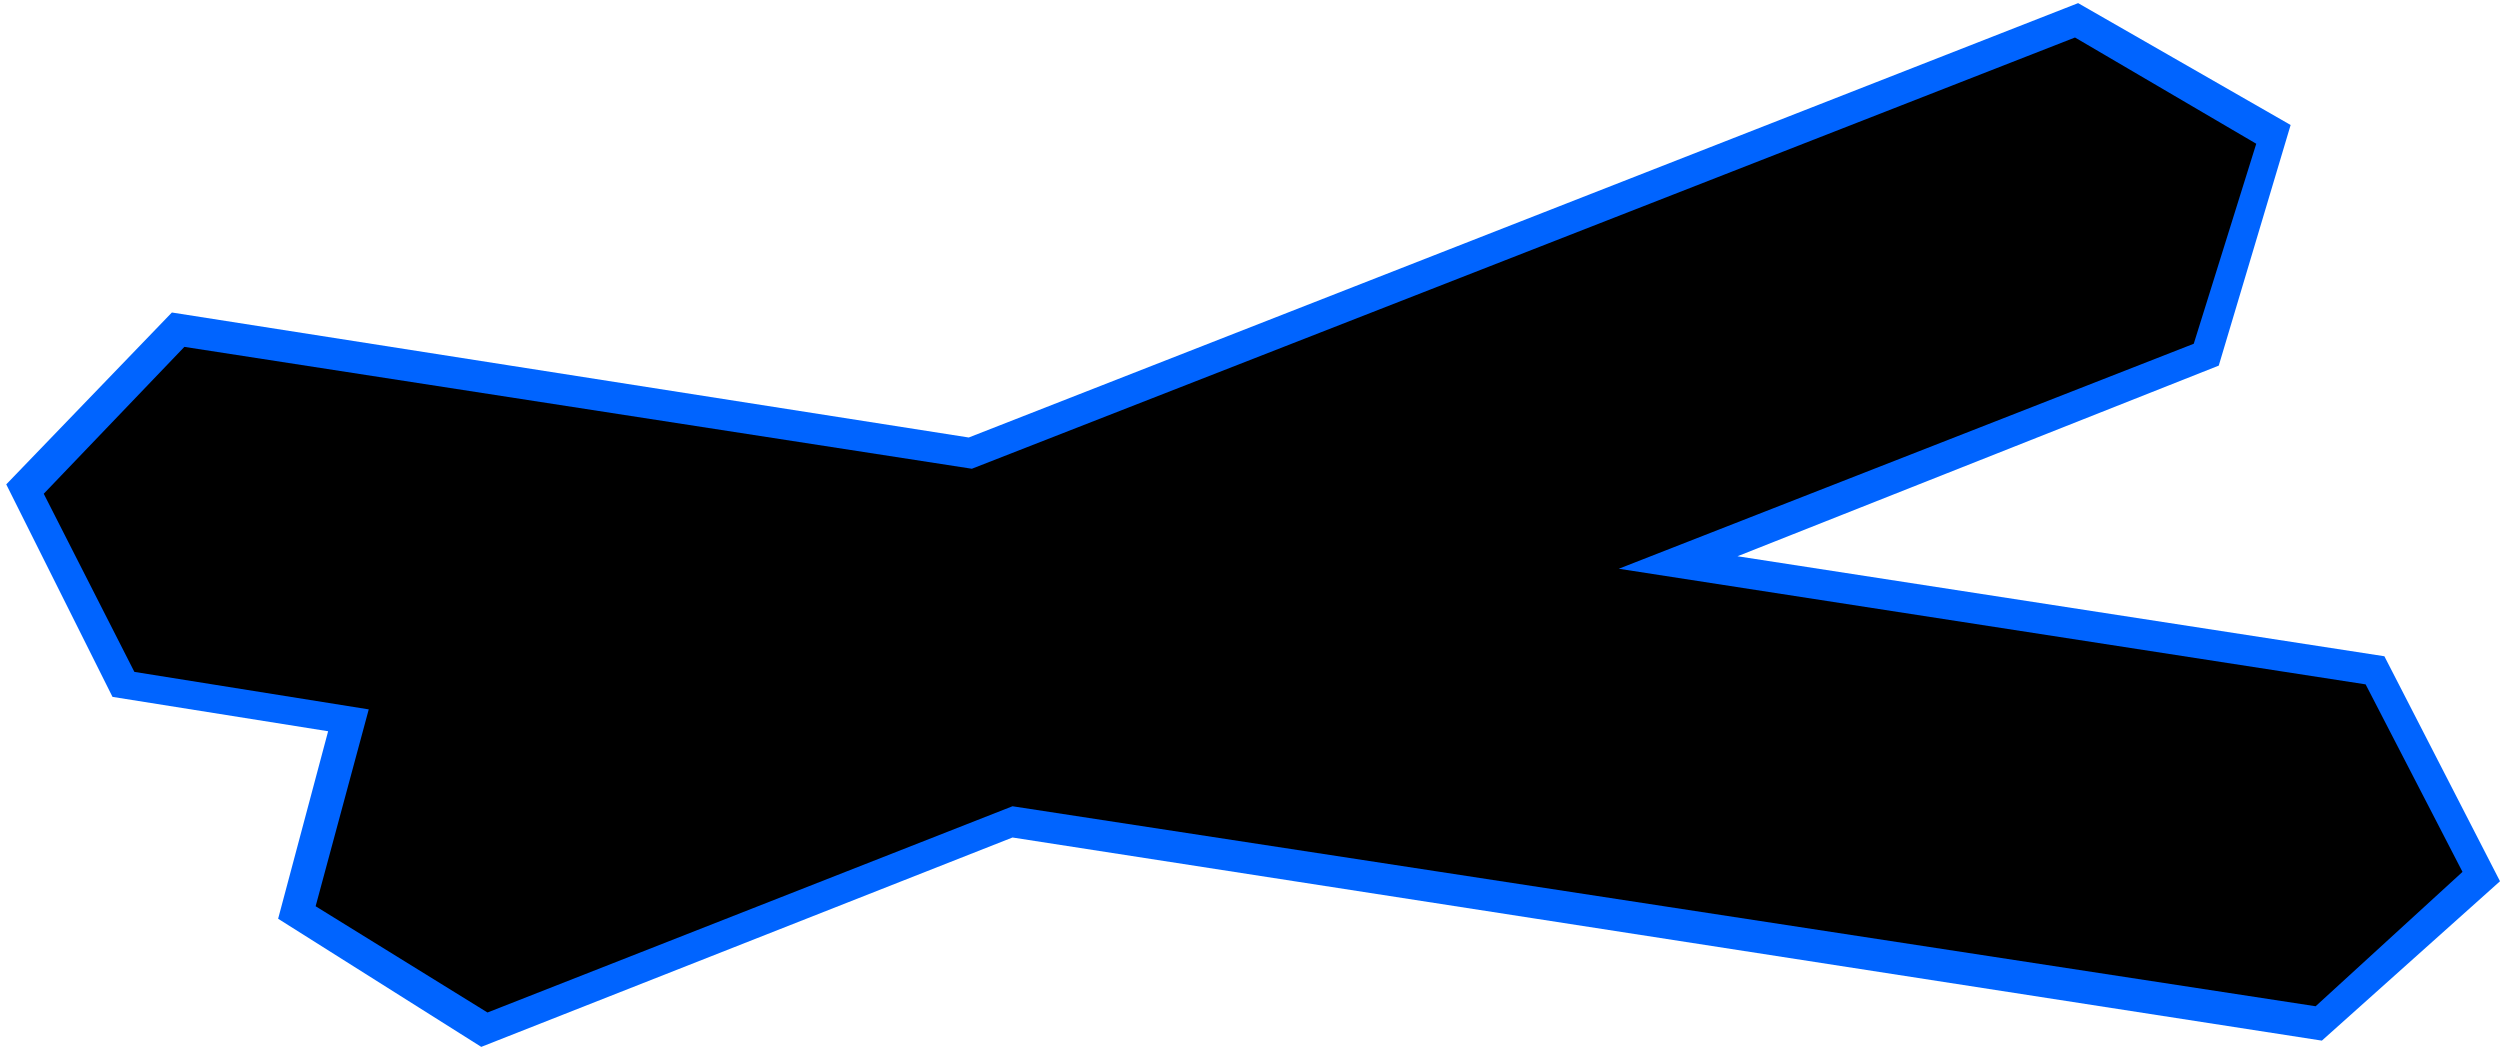
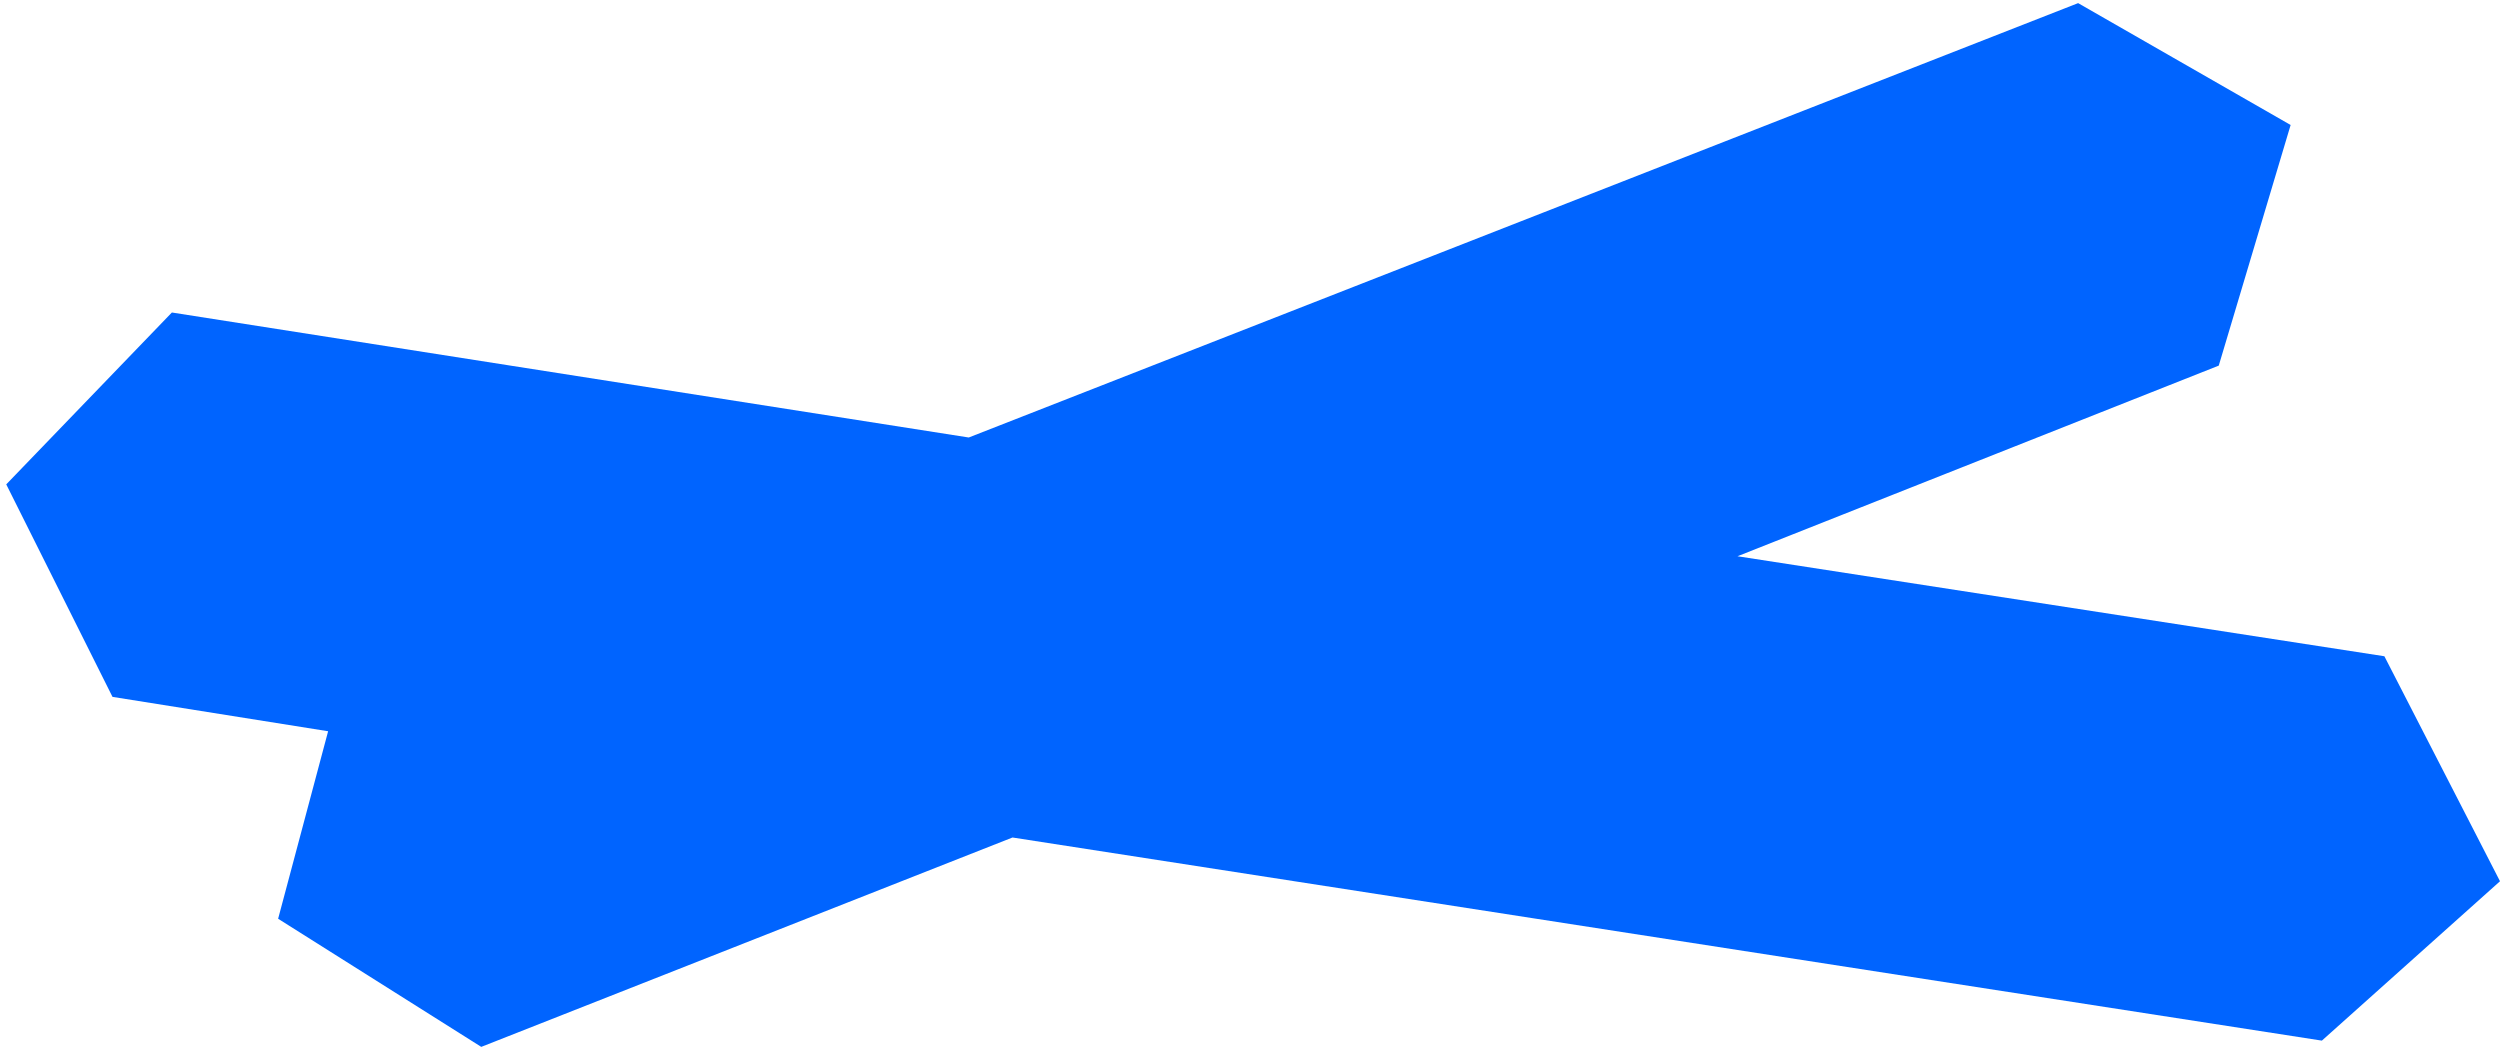
<svg xmlns="http://www.w3.org/2000/svg" version="1.1" id="图层_1" x="0px" y="0px" viewBox="0 0 80 34" style="enable-background:new 0 0 80 34;" xml:space="preserve">
  <style type="text/css">
	.st0{fill:#0064FF;}
</style>
  <polygon class="st0" points="66.5,0.1 31,14 5.5,10 0.2,15.5 3.6,22.3 10.5,23.4 8.9,29.4 15.4,33.5 32.4,26.8 74.3,33.3 80,28.2   76.3,21 55.6,17.8 71,11.7 73.3,4 " />
-   <polygon points="75.7,21.9 51.8,18.2 70.2,11 72.2,4.6 66.4,1.2 31.1,15 5.9,11.1 1.4,15.8 4.3,21.5 11.8,22.7 10.1,29 15.6,32.4   32.4,25.8 74.1,32.2 78.8,27.9 " />
</svg>